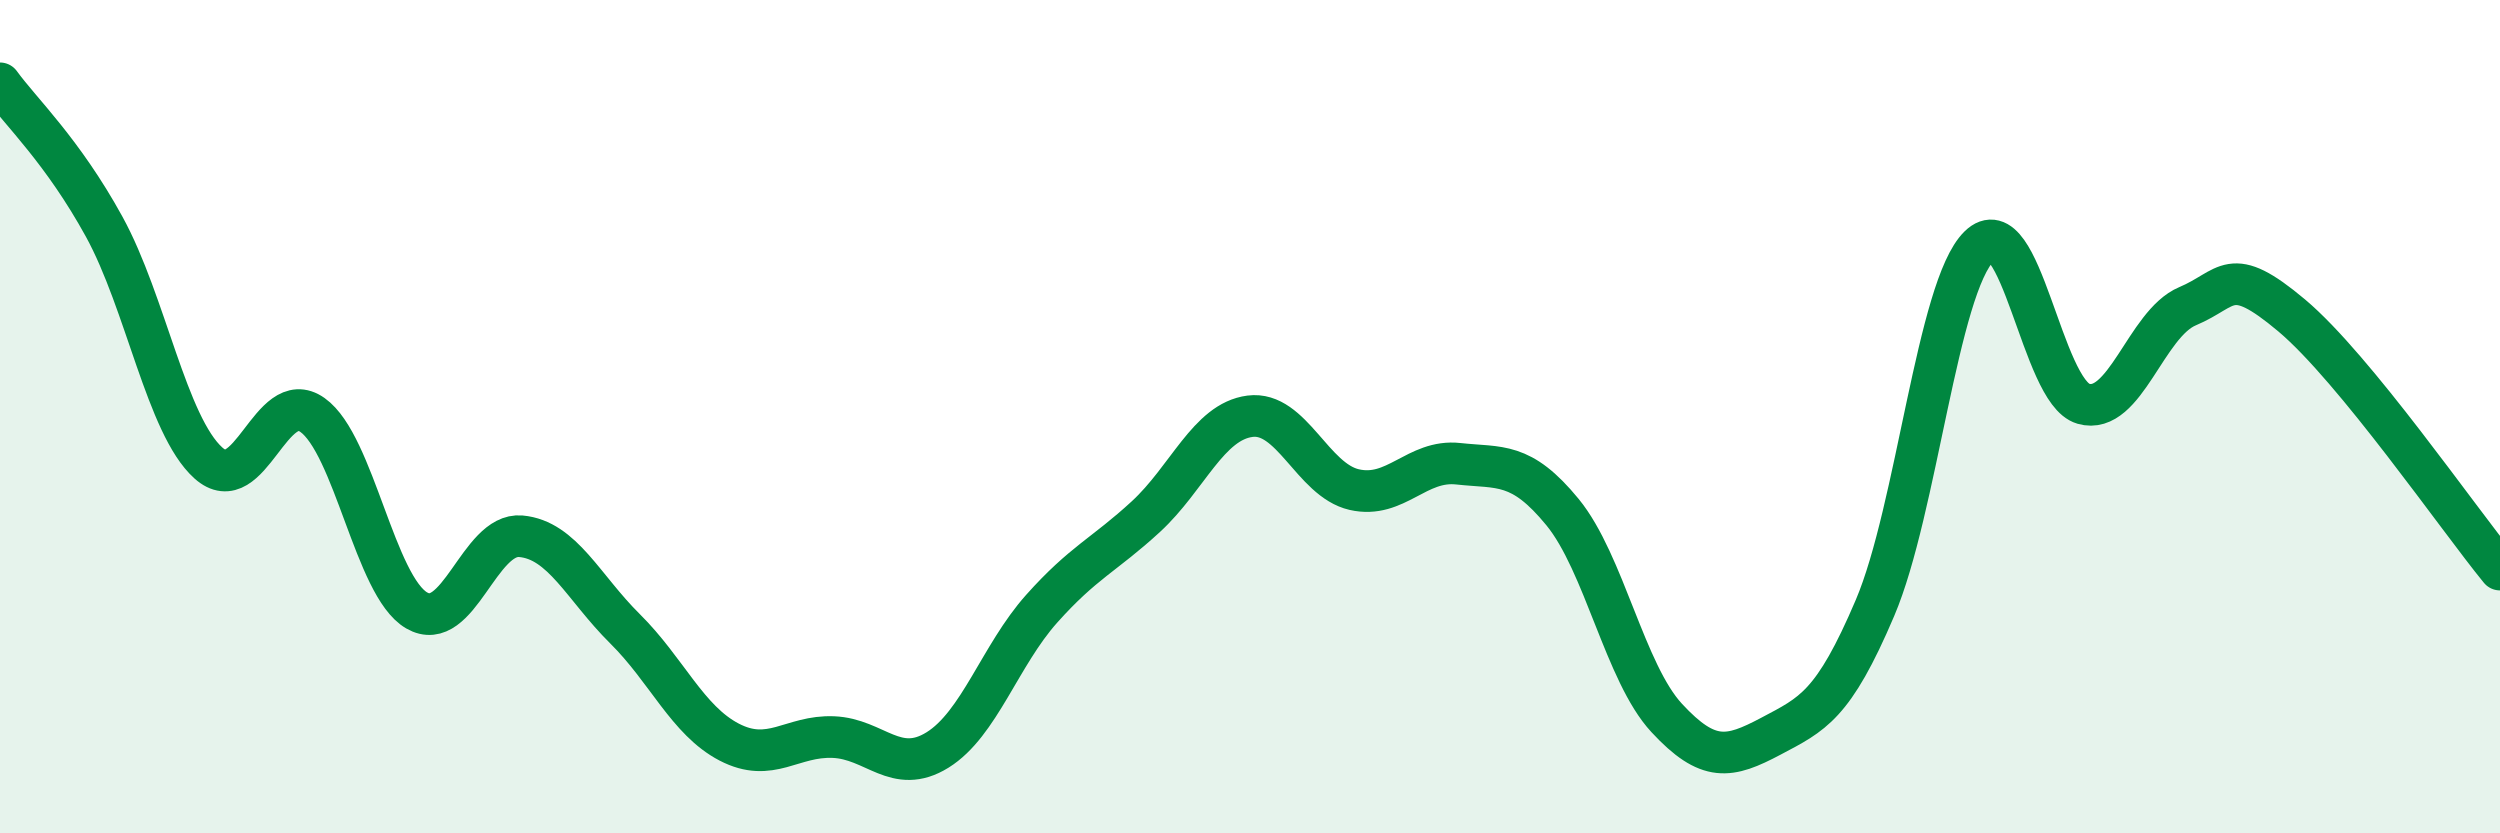
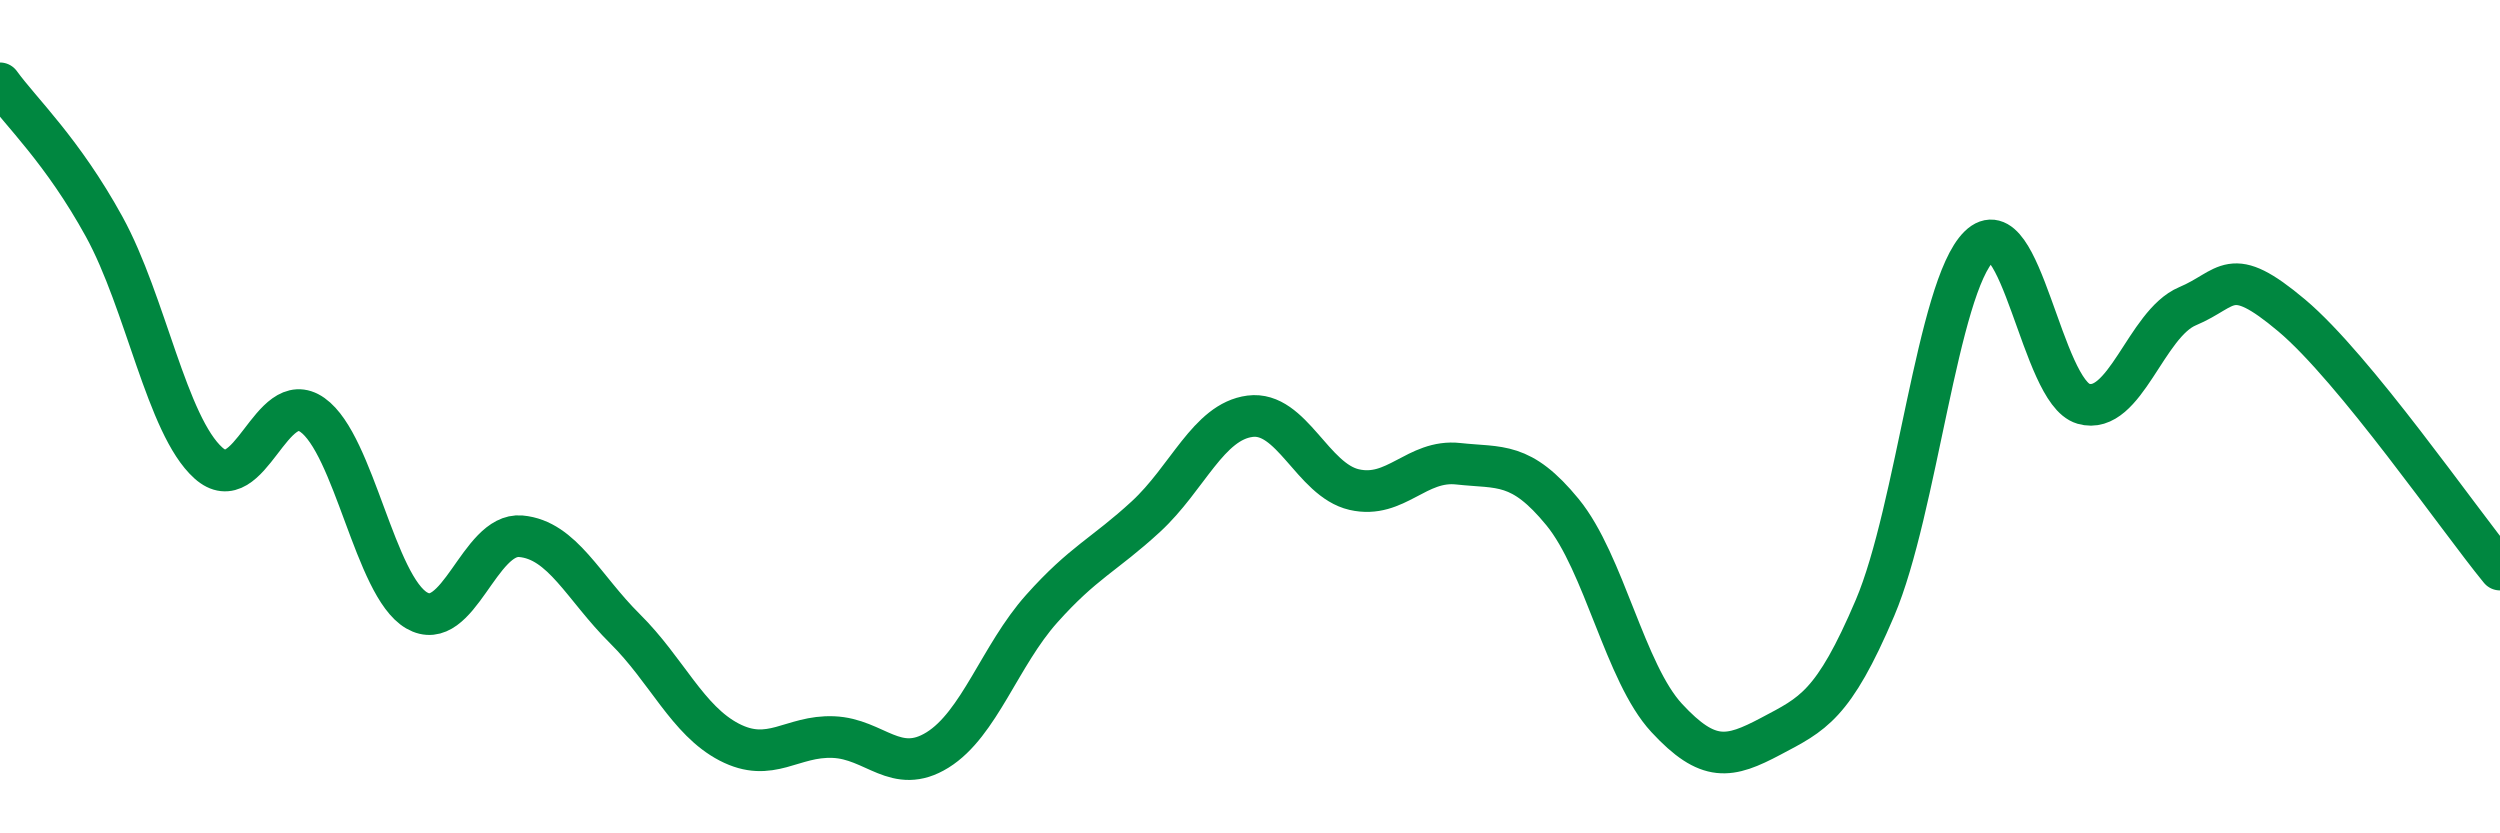
<svg xmlns="http://www.w3.org/2000/svg" width="60" height="20" viewBox="0 0 60 20">
-   <path d="M 0,2 C 0.5,2.69 1.5,3.62 2.5,5.44 C 3.5,7.26 4,10.21 5,11.11 C 6,12.01 6.5,9.25 7.5,9.96 C 8.5,10.67 9,14.07 10,14.65 C 11,15.23 11.5,12.78 12.5,12.87 C 13.5,12.96 14,14.1 15,15.09 C 16,16.08 16.5,17.29 17.5,17.81 C 18.5,18.33 19,17.65 20,17.69 C 21,17.73 21.5,18.62 22.5,18 C 23.5,17.38 24,15.73 25,14.61 C 26,13.49 26.5,13.32 27.5,12.4 C 28.5,11.48 29,10.12 30,9.99 C 31,9.86 31.5,11.52 32.5,11.75 C 33.5,11.98 34,11.02 35,11.13 C 36,11.24 36.5,11.07 37.5,12.29 C 38.5,13.51 39,16.15 40,17.23 C 41,18.31 41.5,18.2 42.5,17.67 C 43.5,17.14 44,16.94 45,14.59 C 46,12.24 46.5,6.89 47.5,5.91 C 48.5,4.93 49,9.4 50,9.69 C 51,9.98 51.5,7.77 52.5,7.35 C 53.5,6.93 53.5,6.31 55,7.57 C 56.5,8.83 59,12.45 60,13.67L60 20L0 20Z" fill="#008740" opacity="0.1" stroke-linecap="round" stroke-linejoin="round" />
  <path d="M 0,2 C 0.5,2.69 1.5,3.62 2.5,5.44 C 3.5,7.26 4,10.21 5,11.11 C 6,12.01 6.5,9.25 7.5,9.96 C 8.5,10.67 9,14.07 10,14.65 C 11,15.23 11.5,12.78 12.5,12.87 C 13.5,12.96 14,14.1 15,15.09 C 16,16.08 16.5,17.29 17.5,17.81 C 18.5,18.33 19,17.65 20,17.69 C 21,17.73 21.5,18.62 22.5,18 C 23.5,17.38 24,15.73 25,14.61 C 26,13.49 26.5,13.32 27.5,12.4 C 28.5,11.48 29,10.12 30,9.99 C 31,9.86 31.5,11.52 32.5,11.75 C 33.5,11.98 34,11.02 35,11.13 C 36,11.24 36.5,11.07 37.5,12.29 C 38.5,13.51 39,16.15 40,17.23 C 41,18.31 41.5,18.2 42.5,17.67 C 43.5,17.14 44,16.94 45,14.59 C 46,12.24 46.5,6.89 47.5,5.91 C 48.5,4.93 49,9.4 50,9.69 C 51,9.98 51.5,7.77 52.5,7.35 C 53.5,6.93 53.5,6.31 55,7.57 C 56.5,8.83 59,12.45 60,13.67" stroke="#008740" stroke-width="1" fill="none" stroke-linecap="round" stroke-linejoin="round" />
</svg>